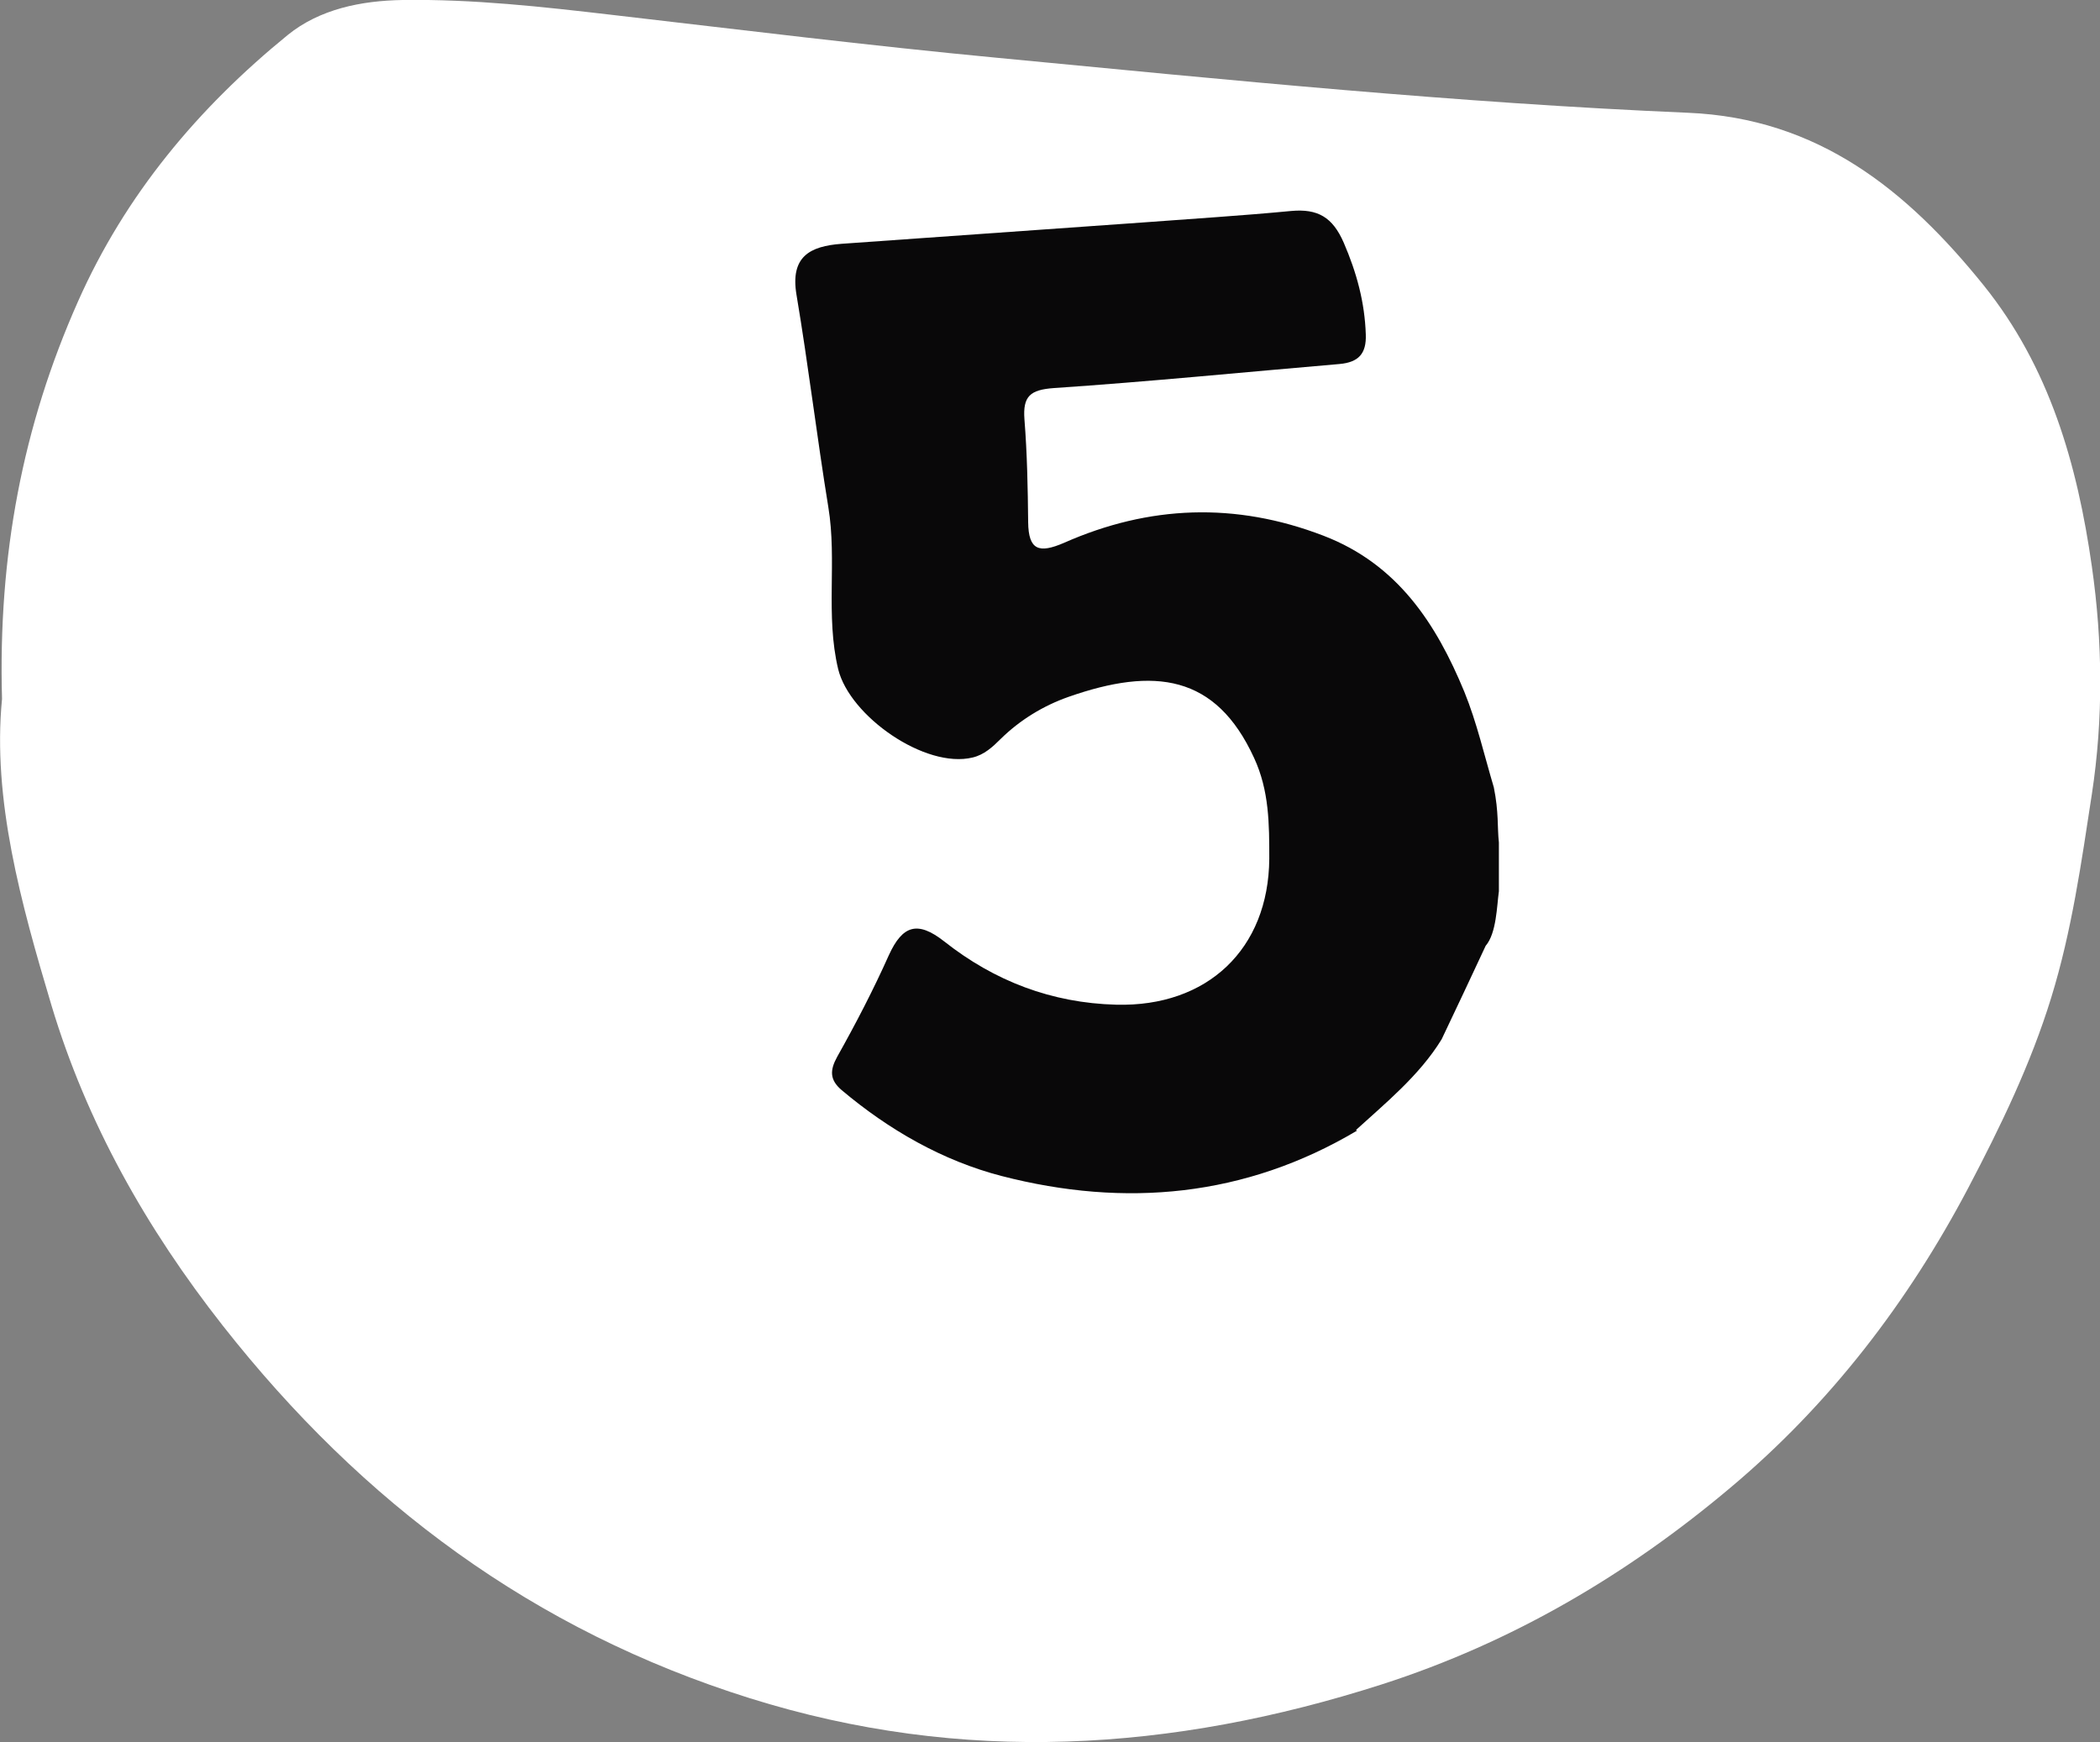
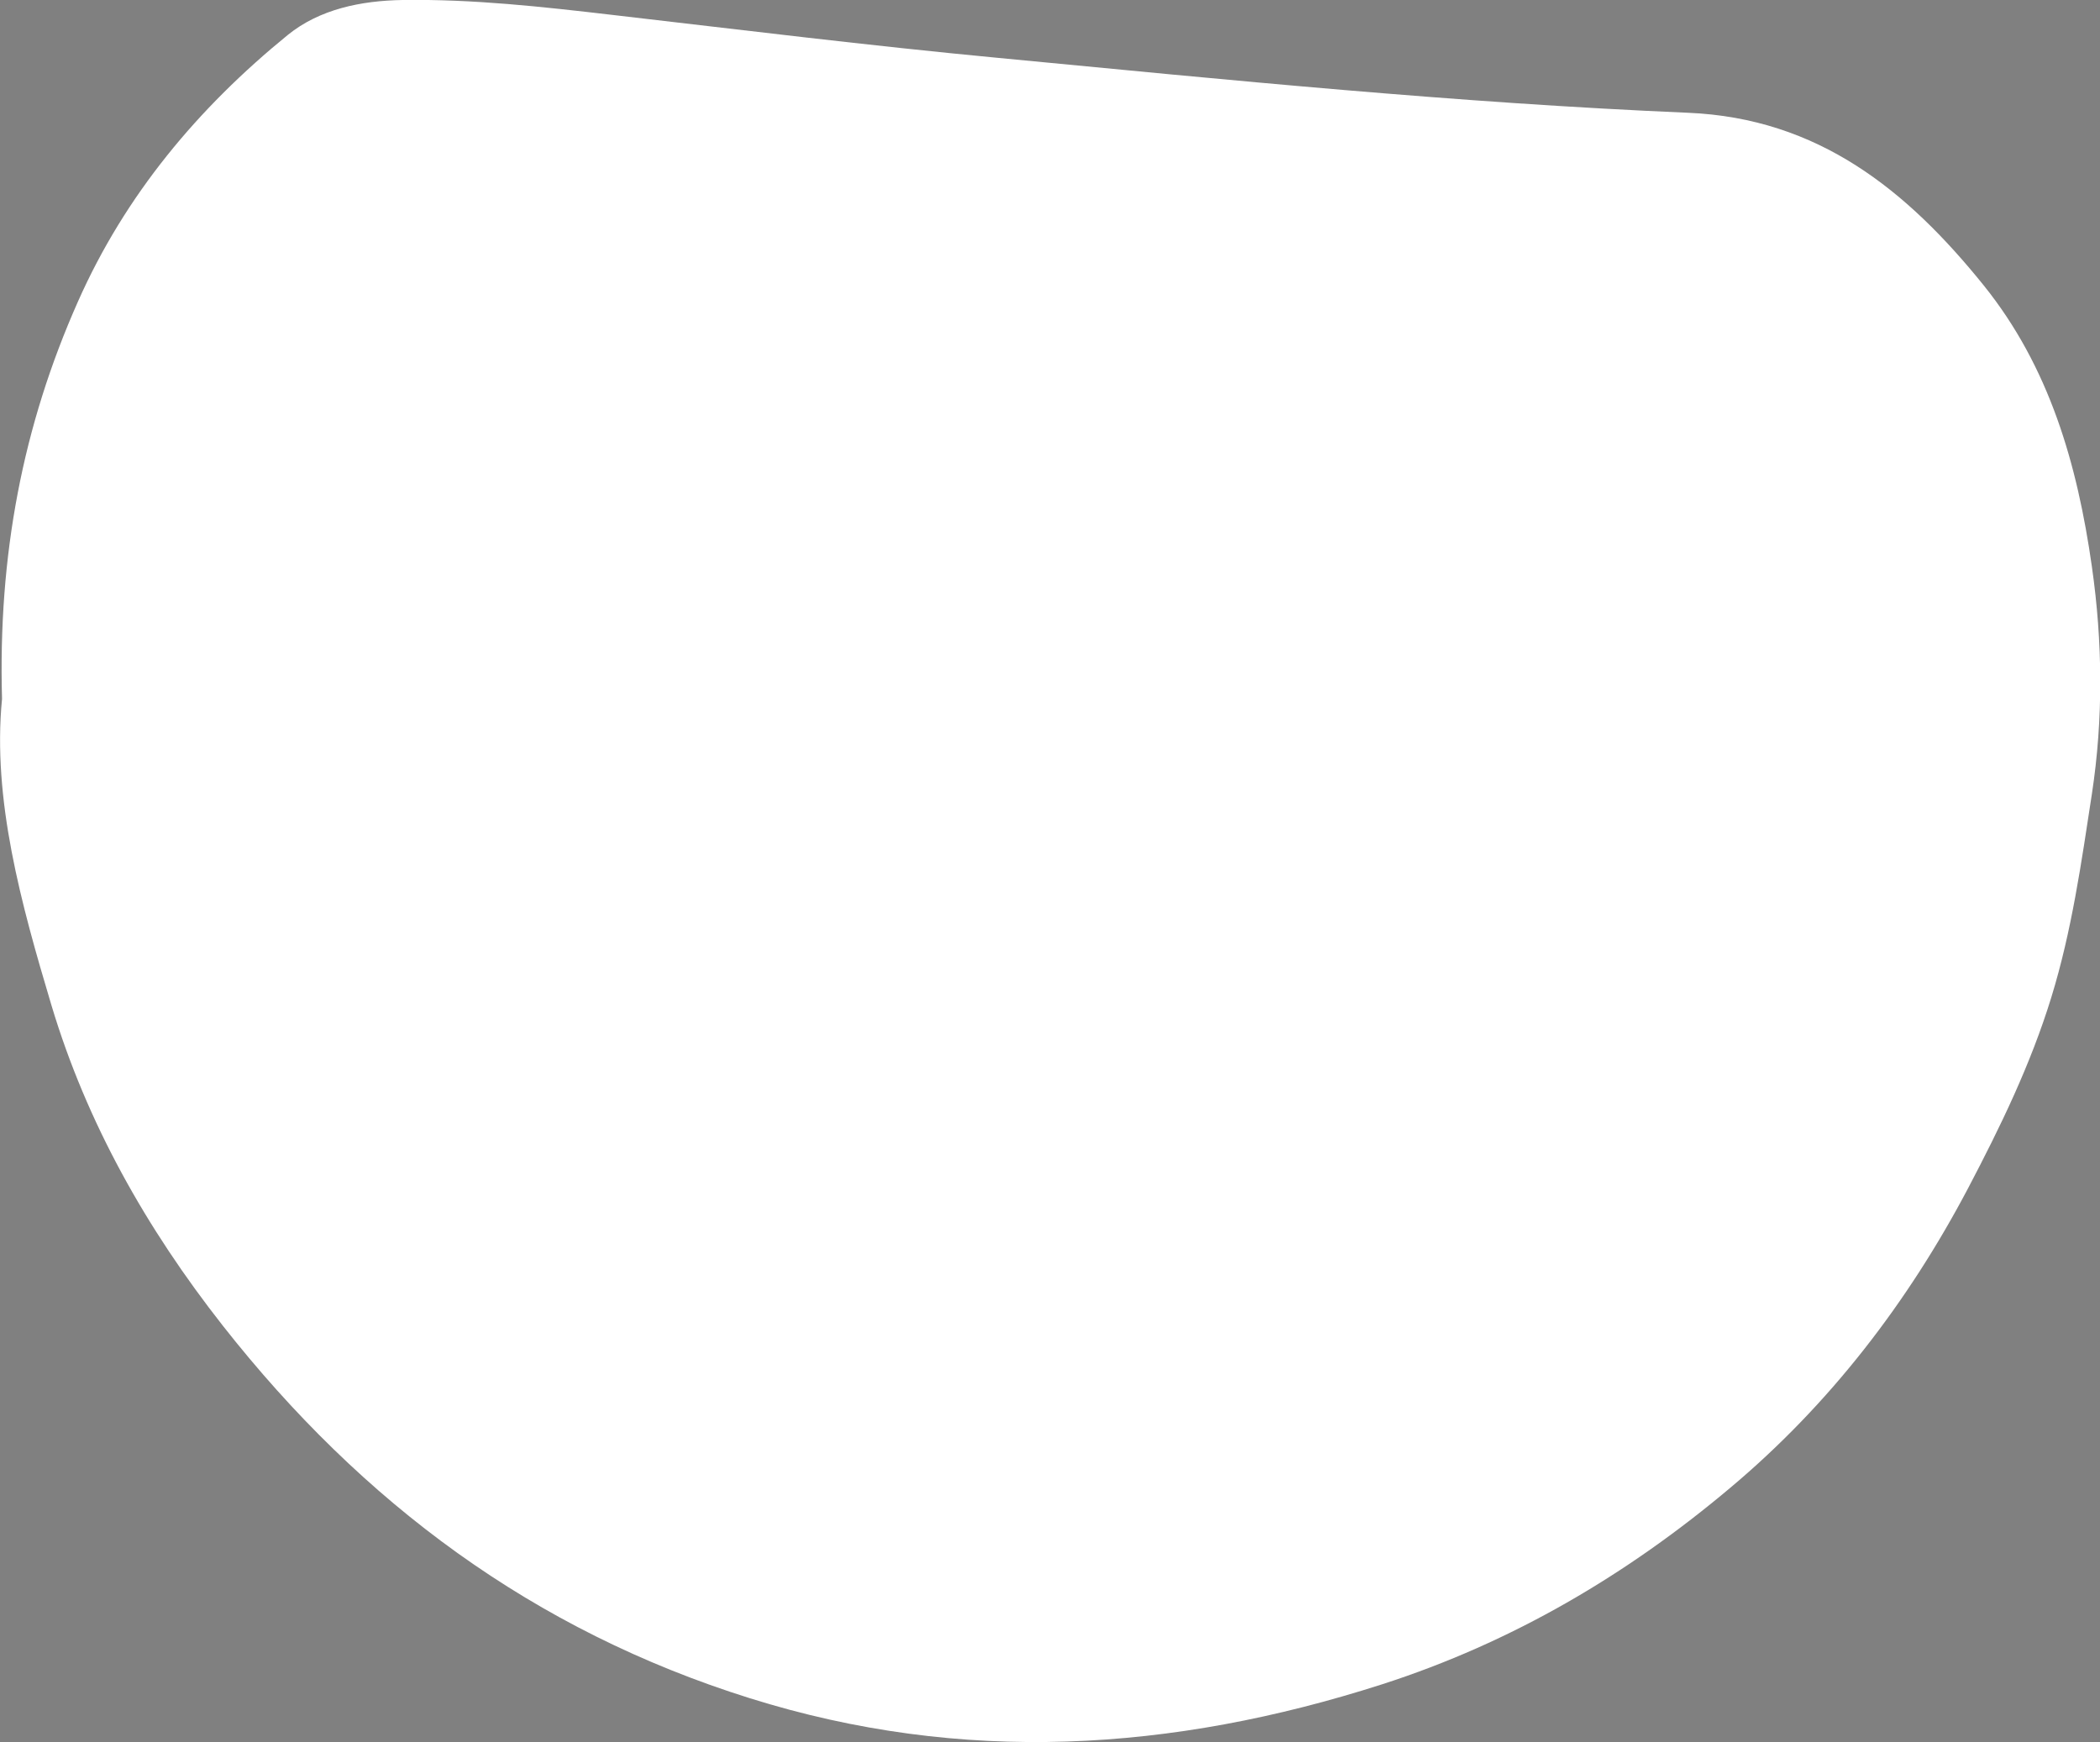
<svg xmlns="http://www.w3.org/2000/svg" id="Layer_2" data-name="Layer 2" viewBox="0 0 62.01 51.45">
  <rect x="0" y="0" width="62.01" height="51.45" fill="#808080" stroke="none" />
  <defs>
    <style>
      .cls-1 {
        fill: #fff;
      }

      .cls-2 {
        fill: #090809;
      }
    </style>
  </defs>
  <g id="_5" data-name="5">
    <g>
      <path class="cls-1" d="M.06,20.64c-.12-4.24,.61-8.06,2.24-11.73,1.4-3.16,3.55-5.72,6.2-7.88C9.44,.27,10.66,.02,11.89,0c2.08-.03,4.13,.2,6.19,.44,3.8,.44,7.6,.91,11.4,1.27,6.78,.65,13.55,1.33,20.36,1.62,3.86,.16,6.48,2.3,8.73,5.09,1.95,2.42,2.77,5.29,3.2,8.31,.32,2.24,.34,4.49,0,6.72-.31,2.02-.59,4.03-1.2,6.01-.61,1.98-1.5,3.81-2.45,5.62-1.78,3.38-4.09,6.39-7.02,8.85-3.05,2.57-6.44,4.57-10.29,5.81-6.2,1.99-12.39,2.38-18.67,.41-6.38-2-11.44-5.76-15.56-11-2.27-2.89-4.02-6-5.06-9.46C.62,26.68-.23,23.61,.06,20.64Z" />
-       <path class="cls-2" d="M40.07,33.39c-3.3,1.96-6.85,2.28-10.49,1.34-1.74-.45-3.33-1.36-4.73-2.54-.35-.3-.35-.58-.13-.98,.55-.98,1.07-1.98,1.53-3.01,.4-.87,.84-1.02,1.63-.4,1.48,1.17,3.17,1.82,5.08,1.87,2.69,.07,4.5-1.64,4.52-4.31,0-1.02,0-2.01-.45-2.98-1.13-2.46-2.94-2.69-5.48-1.8-.74,.26-1.43,.68-2,1.24-.24,.24-.49,.47-.83,.55-1.4,.34-3.63-1.22-3.97-2.61-.38-1.59-.03-3.2-.29-4.78-.34-2.09-.59-4.19-.94-6.27-.19-1.13,.39-1.44,1.33-1.51,2.96-.21,5.93-.42,8.89-.63,1.46-.11,2.93-.2,4.39-.34,.78-.07,1.22,.18,1.55,.94,.38,.88,.62,1.76,.65,2.71,.02,.56-.21,.82-.78,.87-2.81,.24-5.61,.52-8.43,.71-.7,.05-.92,.24-.87,.92,.08,1.01,.1,2.03,.11,3.04,.01,.83,.32,.93,1.06,.61,2.51-1.11,5.06-1.21,7.66-.21,2.19,.84,3.33,2.6,4.16,4.61,.37,.91,.59,1.88,.87,2.82,.15,.74,.1,1.18,.15,1.63v1.44c-.06,.43-.07,1.24-.39,1.61-.43,.92-.86,1.84-1.3,2.76-.66,1.08-1.7,1.92-2.53,2.68Z" />
    </g>
  </g>
</svg>